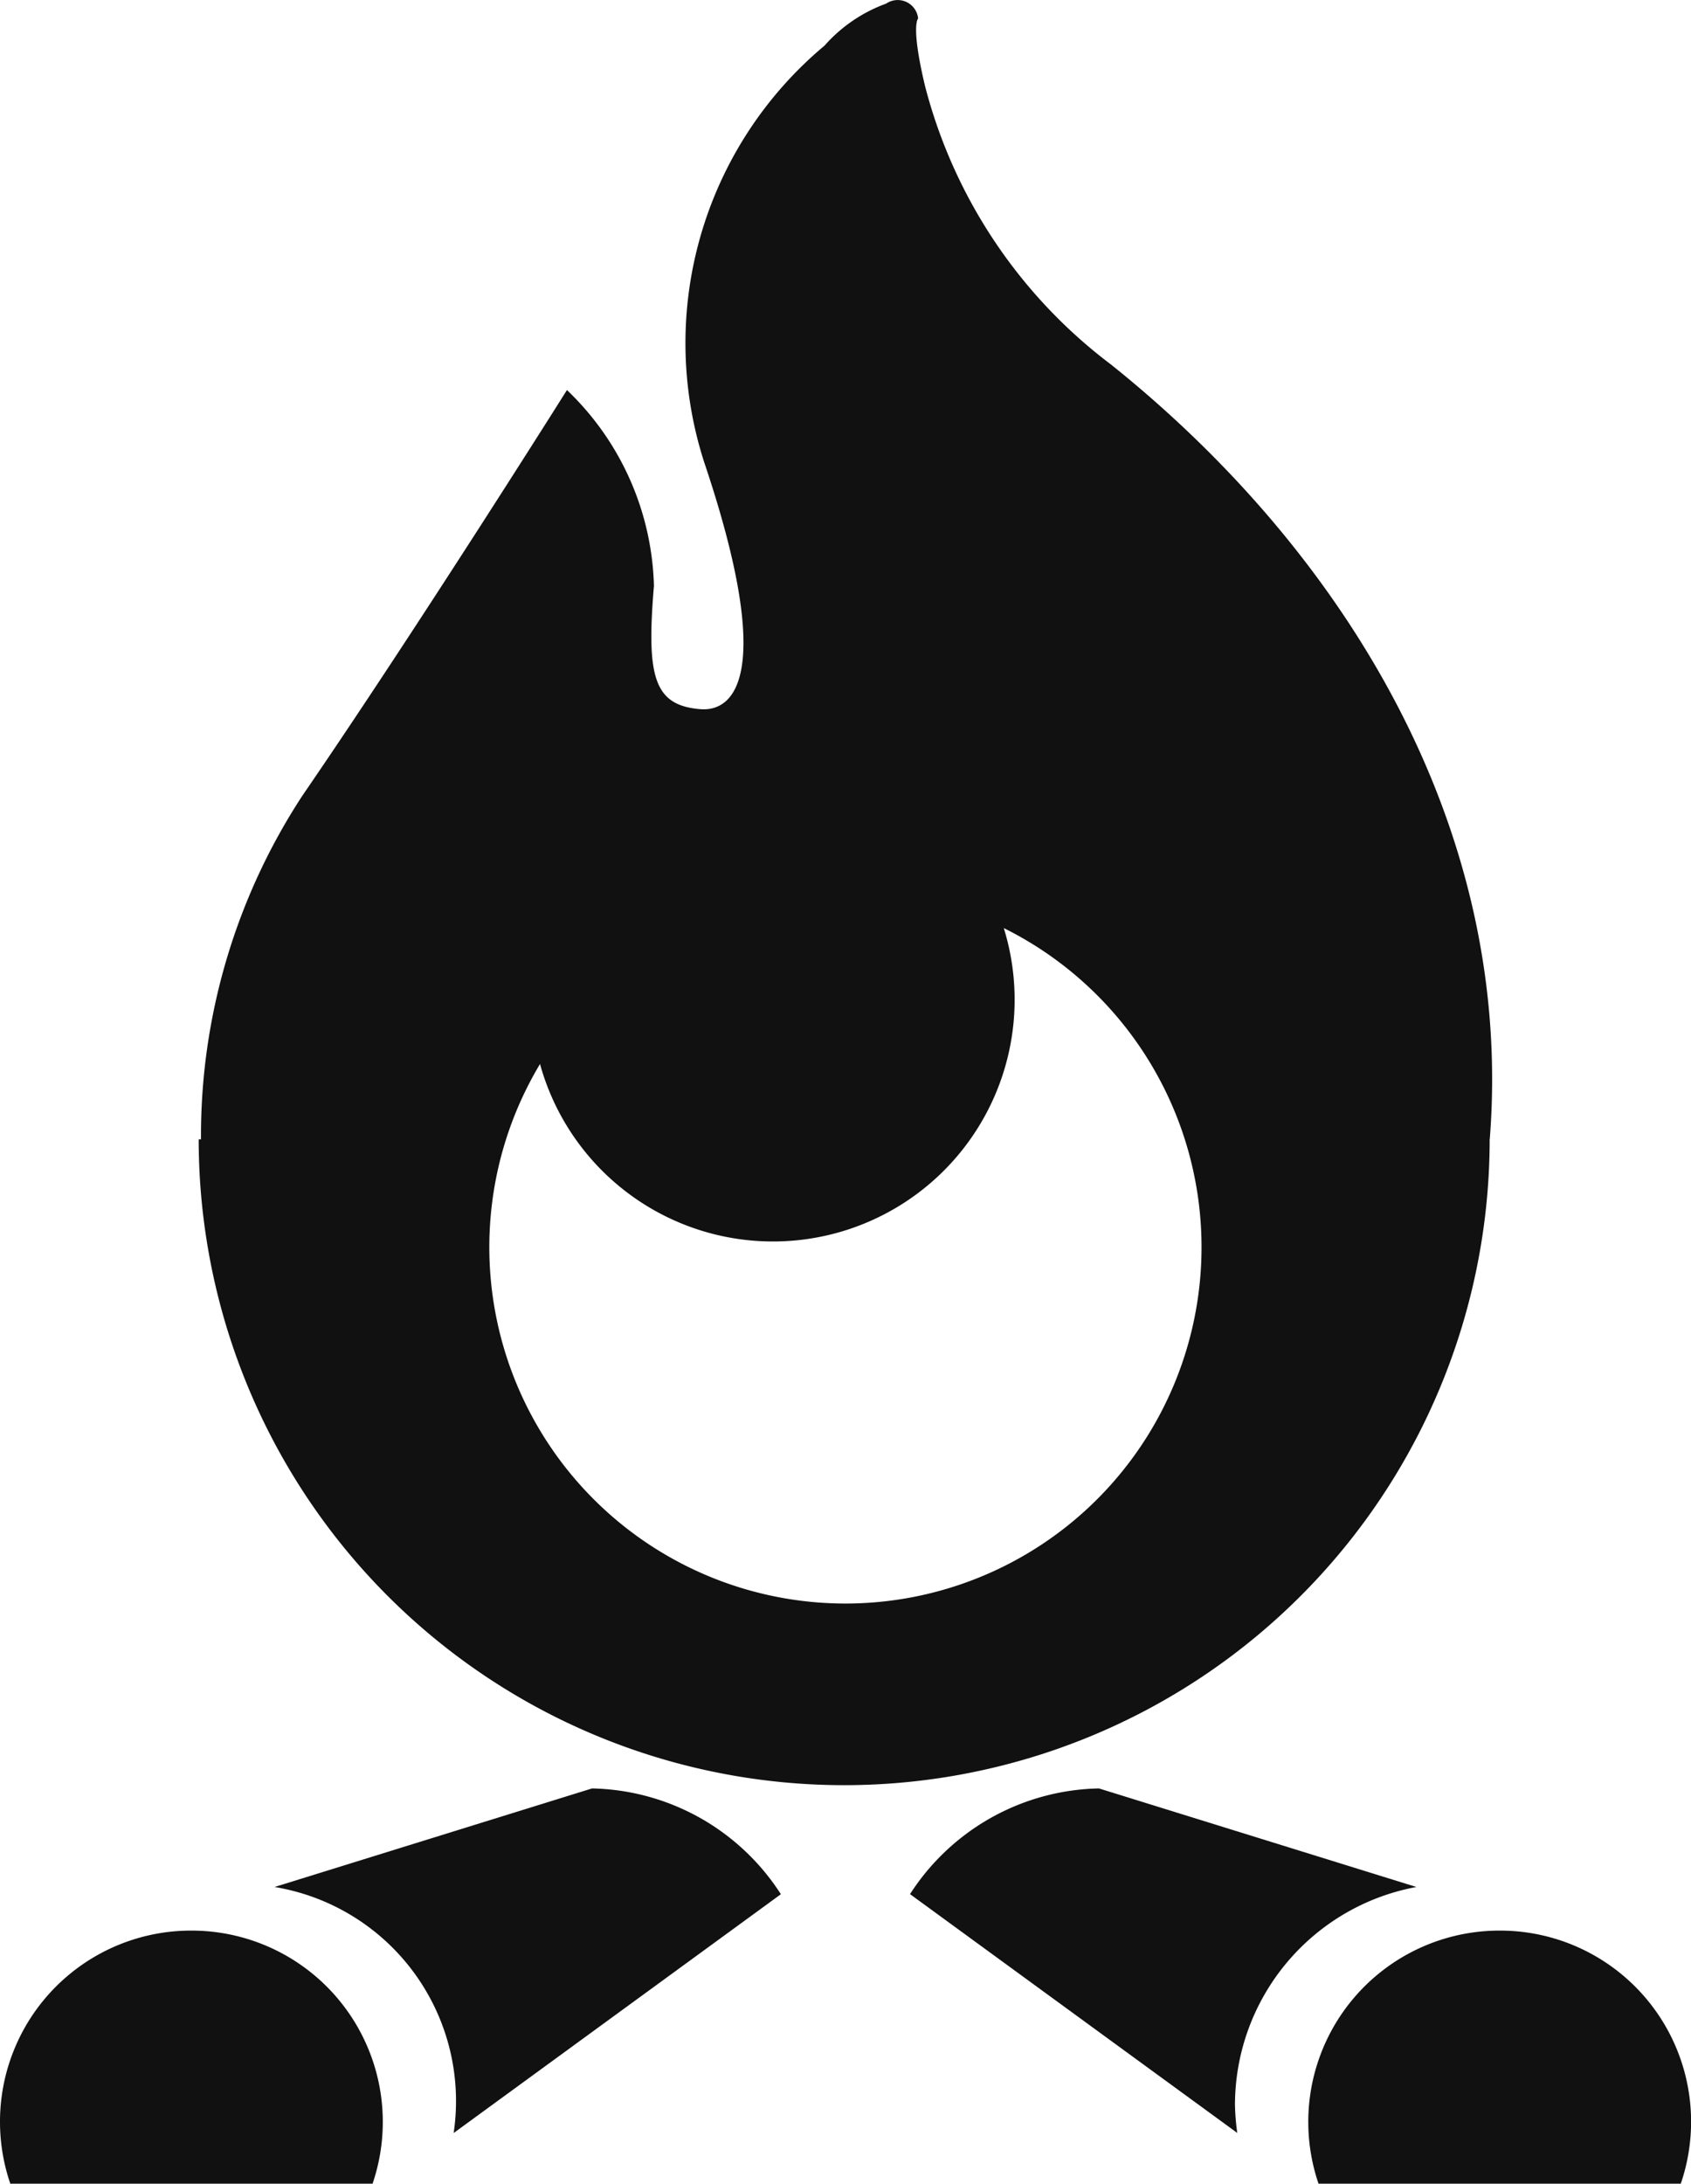
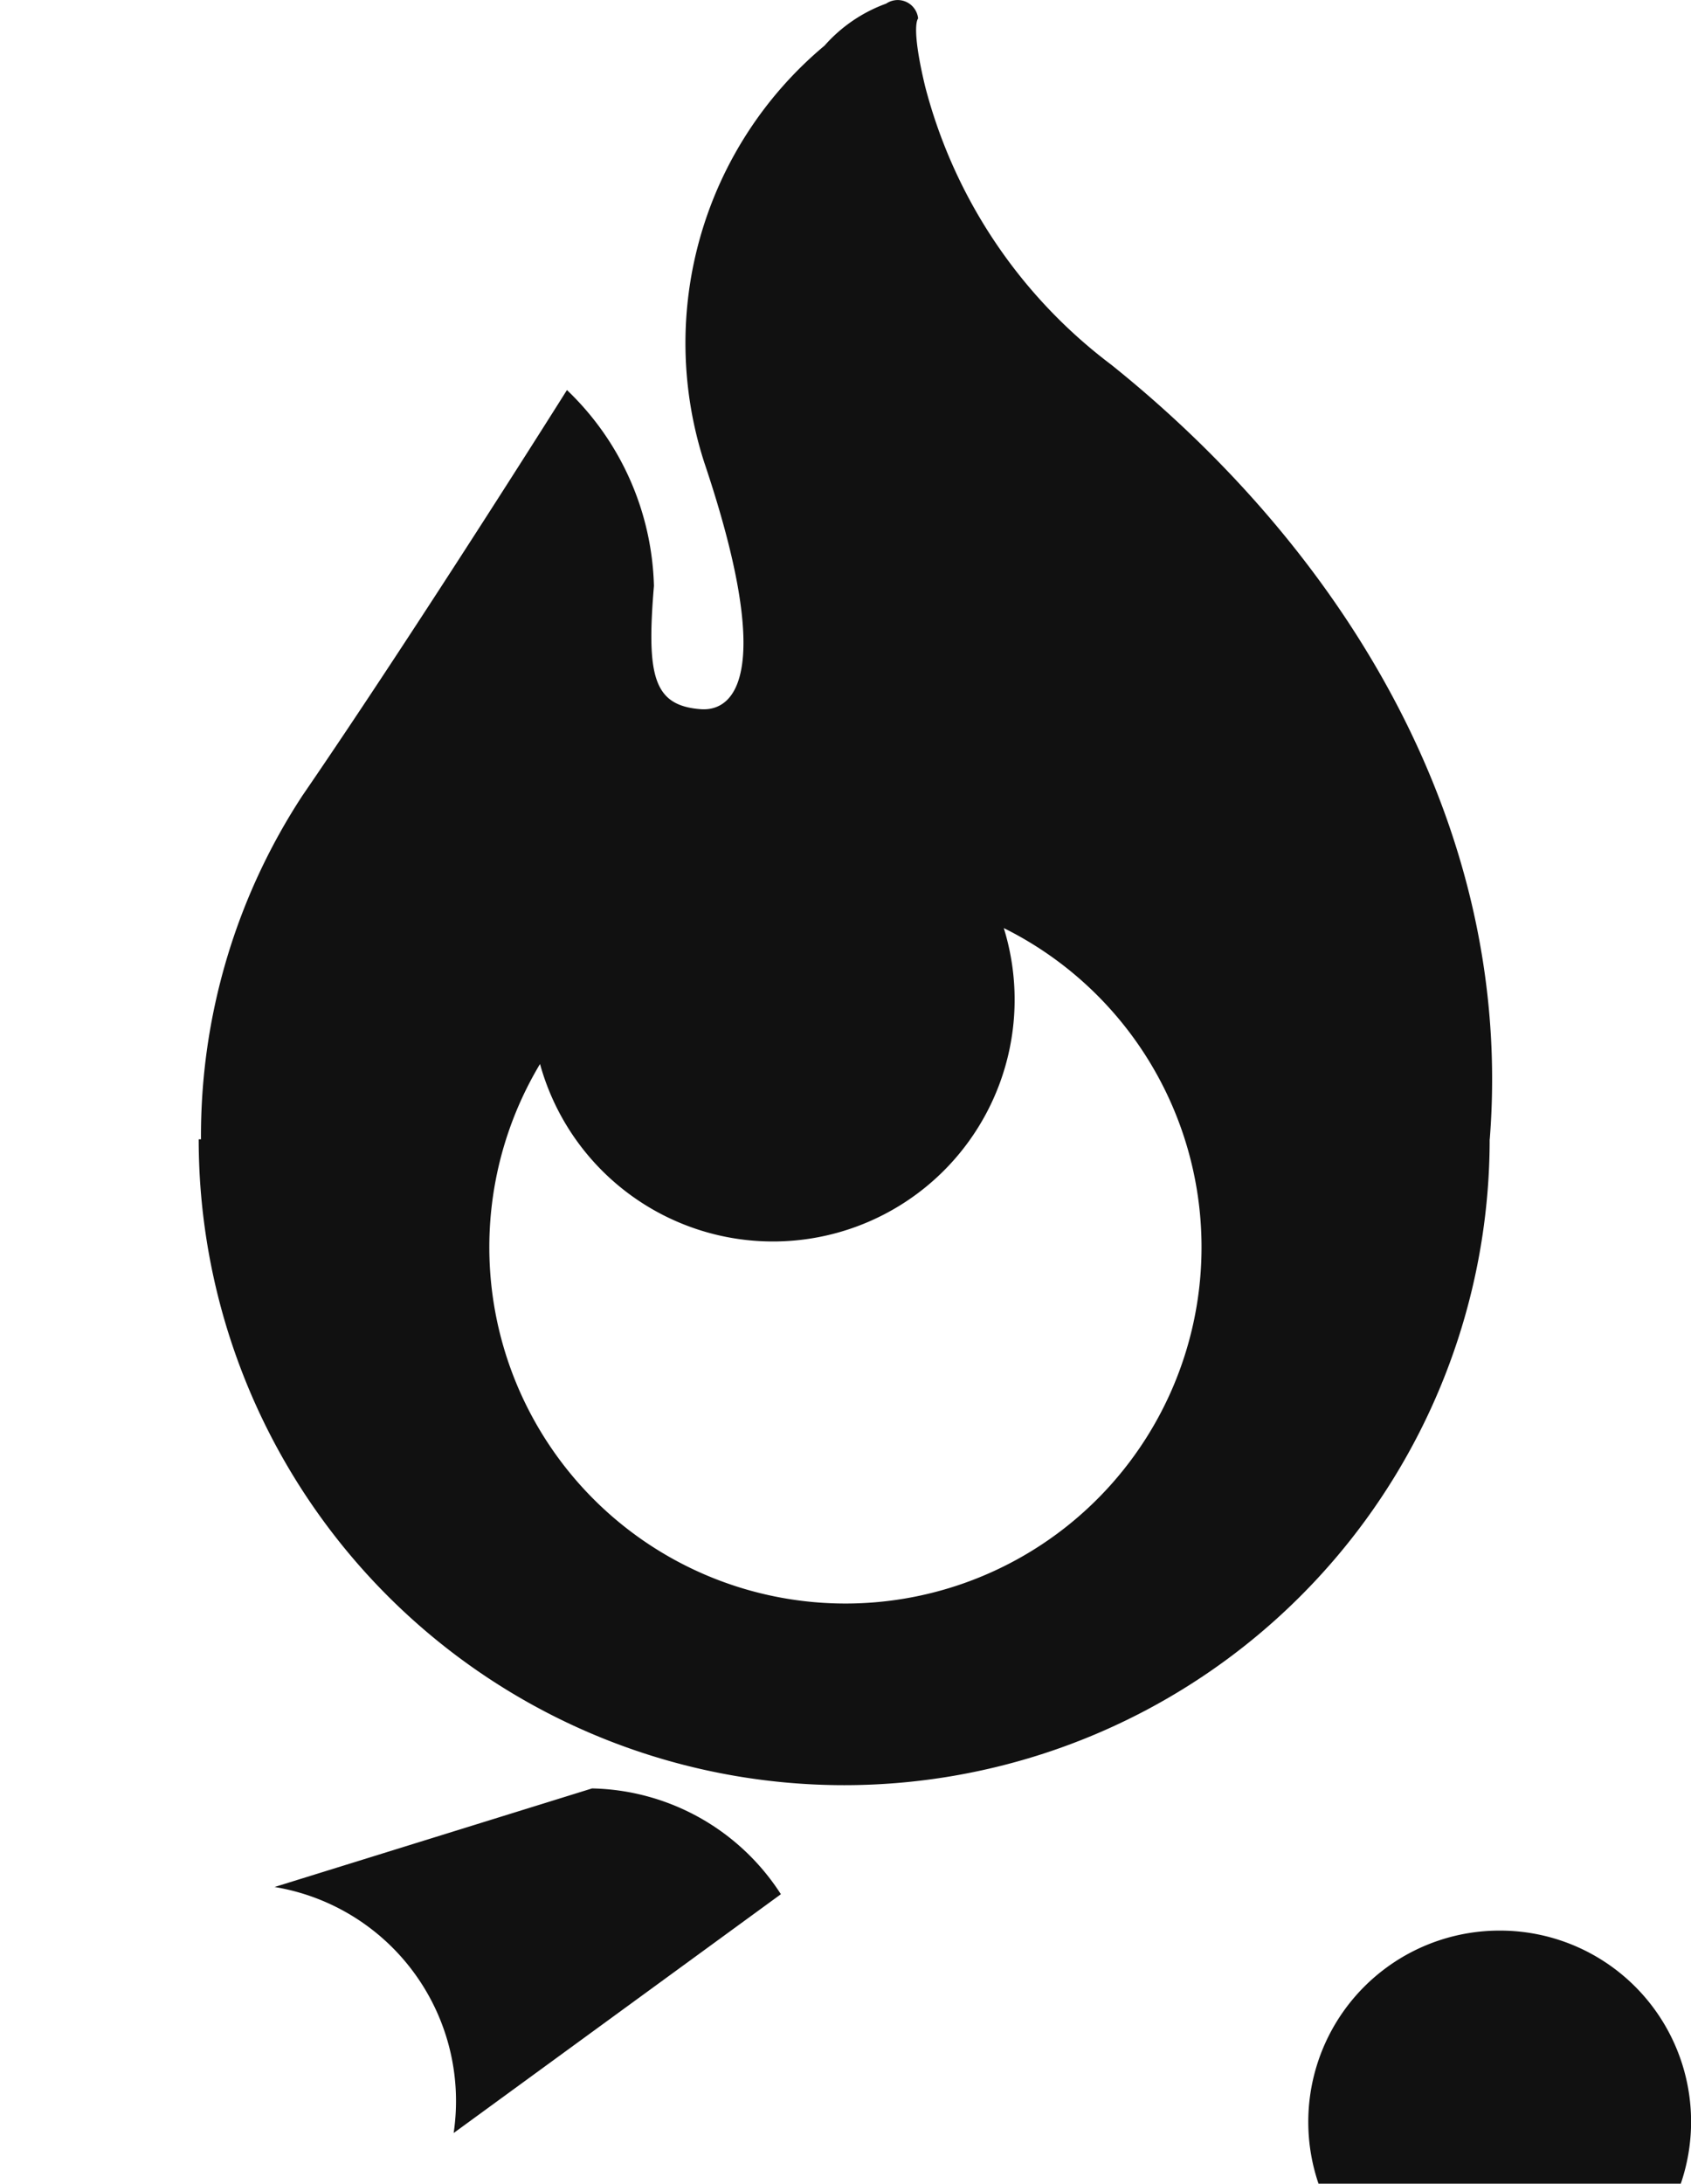
<svg xmlns="http://www.w3.org/2000/svg" id="焚き火のアイコン素材2" width="19.208" height="24.79" viewBox="0 0 19.208 24.79">
  <path id="パス_35068" data-name="パス 35068" d="M118.945,12.93c.279-3.517-1.631-6.656-4.3-8.794A5.766,5.766,0,0,1,112.53.971c-.165-.691-.078-.765-.078-.765a.233.233,0,0,0-.363-.169,1.711,1.711,0,0,0-.7.477,4.4,4.4,0,0,0-1.366,4.733c.788,2.341.371,2.83-.041,2.8-.535-.041-.617-.371-.531-1.4a3.186,3.186,0,0,0-.988-2.223s-1.689,2.686-3.006,4.606a7.044,7.044,0,0,0-1.151,3.9h-.026a7.332,7.332,0,1,0,14.664,0ZM111.626,18.2a4.045,4.045,0,0,1-3.469-6.125,2.745,2.745,0,1,0,5.268-1.543,4.045,4.045,0,0,1-1.8,7.668Z" transform="translate(-102.023 0.004)" fill="#111" />
  <path id="パス_35069" data-name="パス 35069" d="M125.668,419.332l-3.606,1.119a2.463,2.463,0,0,1,2.034,2.793l3.717-2.711A2.611,2.611,0,0,0,125.668,419.332Z" transform="translate(-118.943 -399.029)" fill="#111" />
-   <path id="パス_35070" data-name="パス 35070" d="M59.816,452.66a2.17,2.17,0,0,0-2.058,2.873h4.115a2.172,2.172,0,0,0-2.057-2.873Z" transform="translate(-57.641 -430.743)" fill="#111" />
-   <path id="パス_35071" data-name="パス 35071" d="M276.907,420.451l-3.606-1.119a2.611,2.611,0,0,0-2.146,1.2l3.717,2.711a2.654,2.654,0,0,1-.026-.319A2.519,2.519,0,0,1,276.907,420.451Z" transform="translate(-260.818 -399.029)" fill="#111" />
  <path id="パス_35072" data-name="パス 35072" d="M366.721,452.66a2.172,2.172,0,0,0-2.057,2.873h4.115a2.17,2.17,0,0,0-2.058-2.873Z" transform="translate(-349.687 -430.743)" fill="#111" />
</svg>